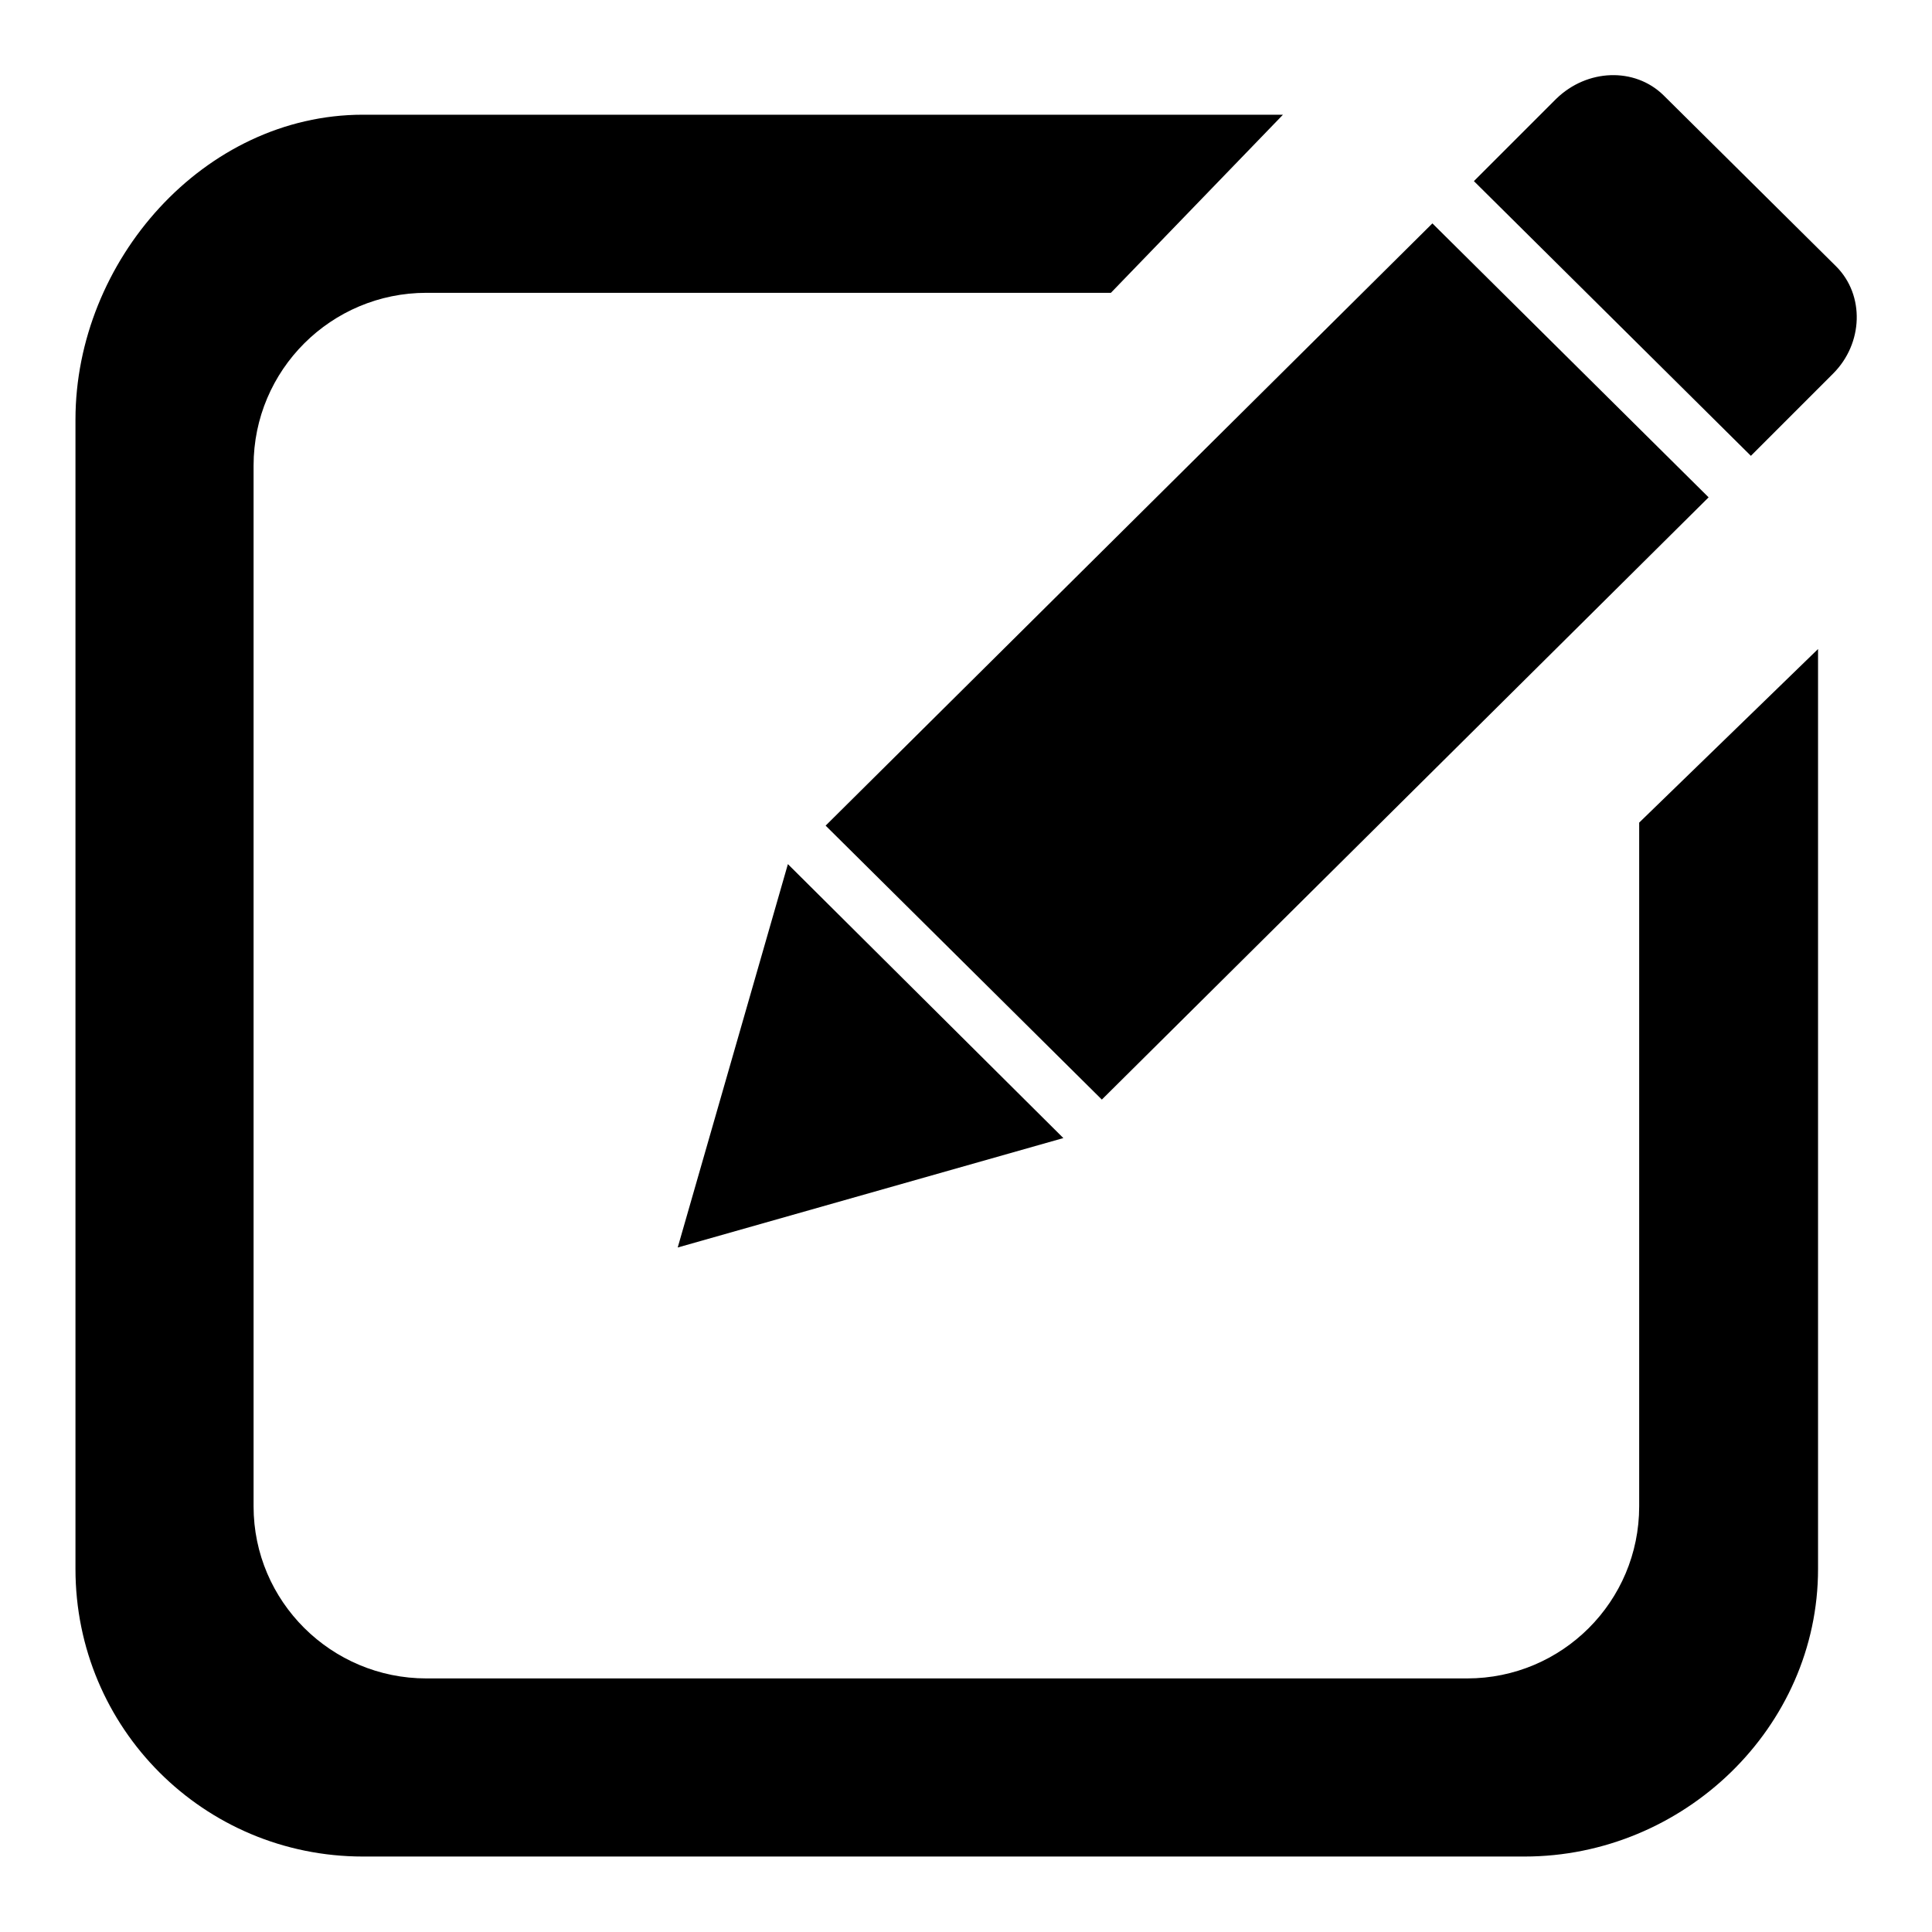
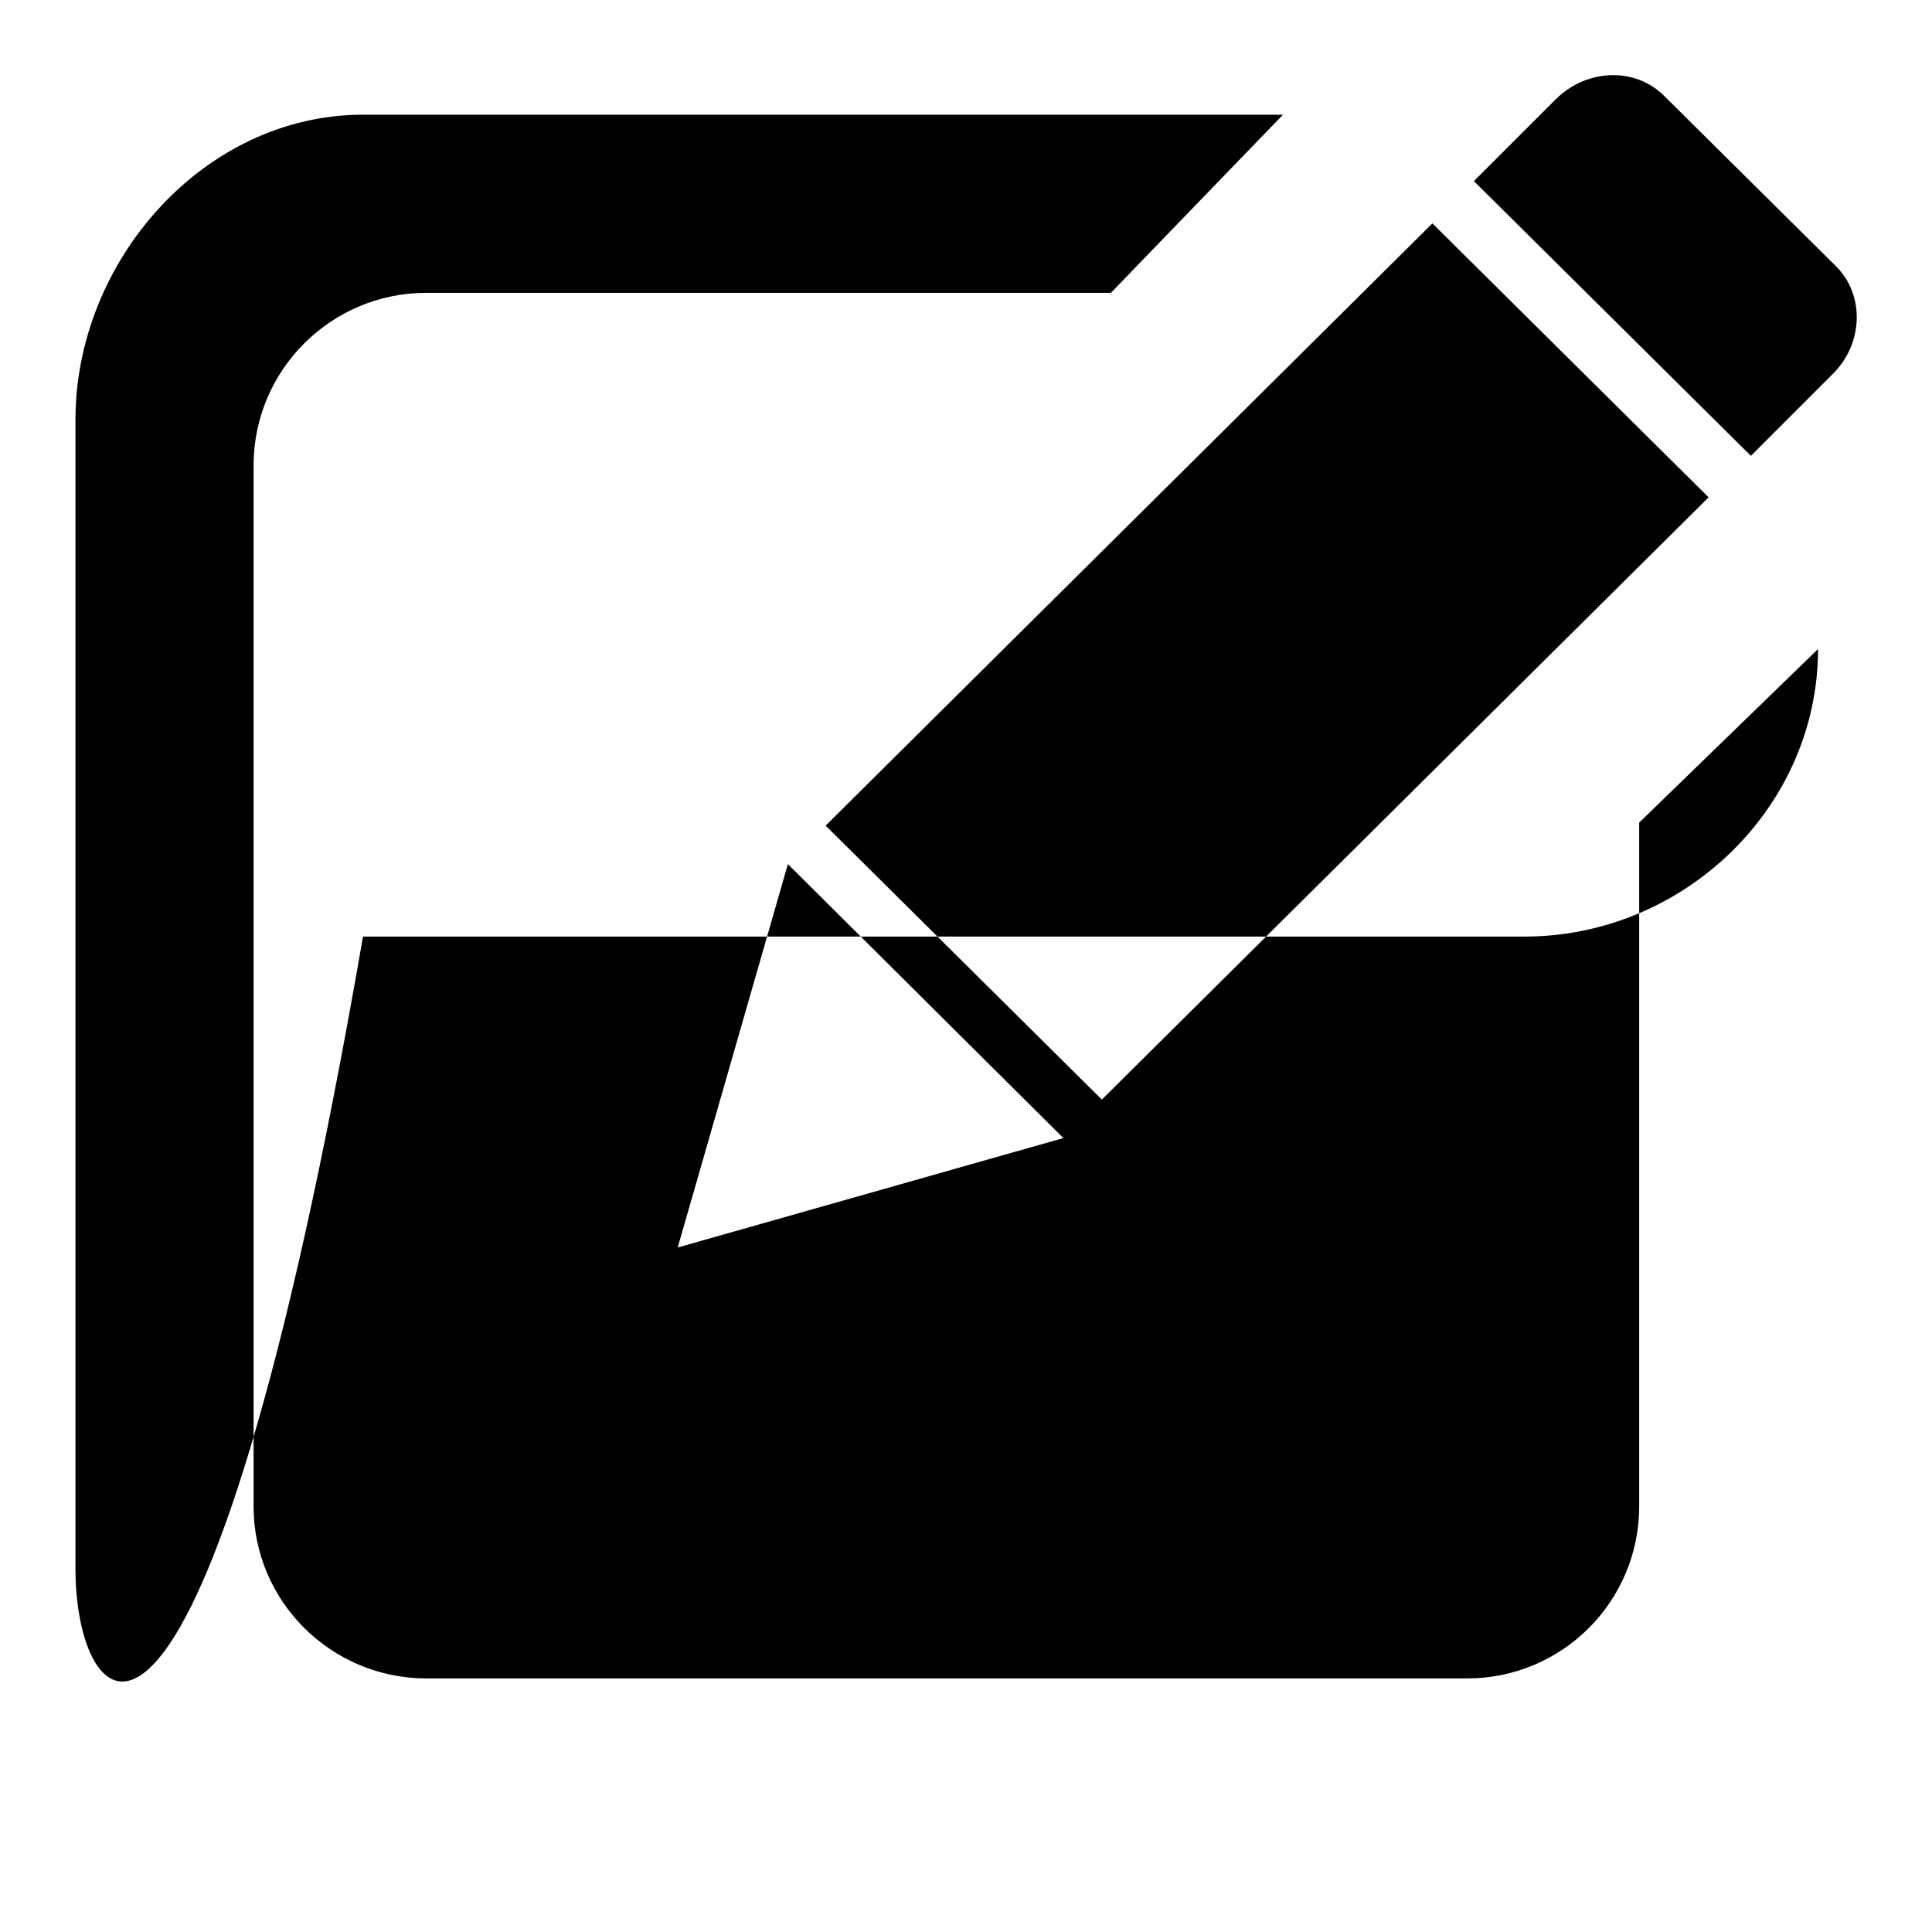
<svg xmlns="http://www.w3.org/2000/svg" version="1.1" x="0px" y="0px" viewBox="0 0 256 256" enable-background="new 0 0 256 256" xml:space="preserve">
  <g>
-     <path fill="#000000" d="M56.5,38.8c-12.6,0-22.9,10.2-22.9,22.9v137.9c0,12.6,10.3,22.8,22.9,22.8h137.9 c12.6,0,22.8-10.2,22.8-22.8v-90.6L240.9,86v121.9c0,21-17.8,38.1-38.9,38.1H48.1C27,246,10,229,10,207.9V55.6 c0-21,17-40.4,38.1-40.4H170l-22.8,23.6L56.5,38.8L56.5,38.8z M140.9,150.8l-51.1,14.5l14.6-50.8L140.9,150.8L140.9,150.8z  M146,145.7l-36.6-36.3l80.4-79.8l36.6,36.3L146,145.7L146,145.7z M242.9,49.5l-10.9,10.9L195.3,24l10.9-10.9 c4.1-4,10.4-4.2,14.2-0.5l22.9,22.7C247.1,39.1,246.9,45.5,242.9,49.5L242.9,49.5z" />
+     <path fill="#000000" d="M56.5,38.8c-12.6,0-22.9,10.2-22.9,22.9v137.9c0,12.6,10.3,22.8,22.9,22.8h137.9 c12.6,0,22.8-10.2,22.8-22.8v-90.6L240.9,86c0,21-17.8,38.1-38.9,38.1H48.1C27,246,10,229,10,207.9V55.6 c0-21,17-40.4,38.1-40.4H170l-22.8,23.6L56.5,38.8L56.5,38.8z M140.9,150.8l-51.1,14.5l14.6-50.8L140.9,150.8L140.9,150.8z  M146,145.7l-36.6-36.3l80.4-79.8l36.6,36.3L146,145.7L146,145.7z M242.9,49.5l-10.9,10.9L195.3,24l10.9-10.9 c4.1-4,10.4-4.2,14.2-0.5l22.9,22.7C247.1,39.1,246.9,45.5,242.9,49.5L242.9,49.5z" />
  </g>
</svg>